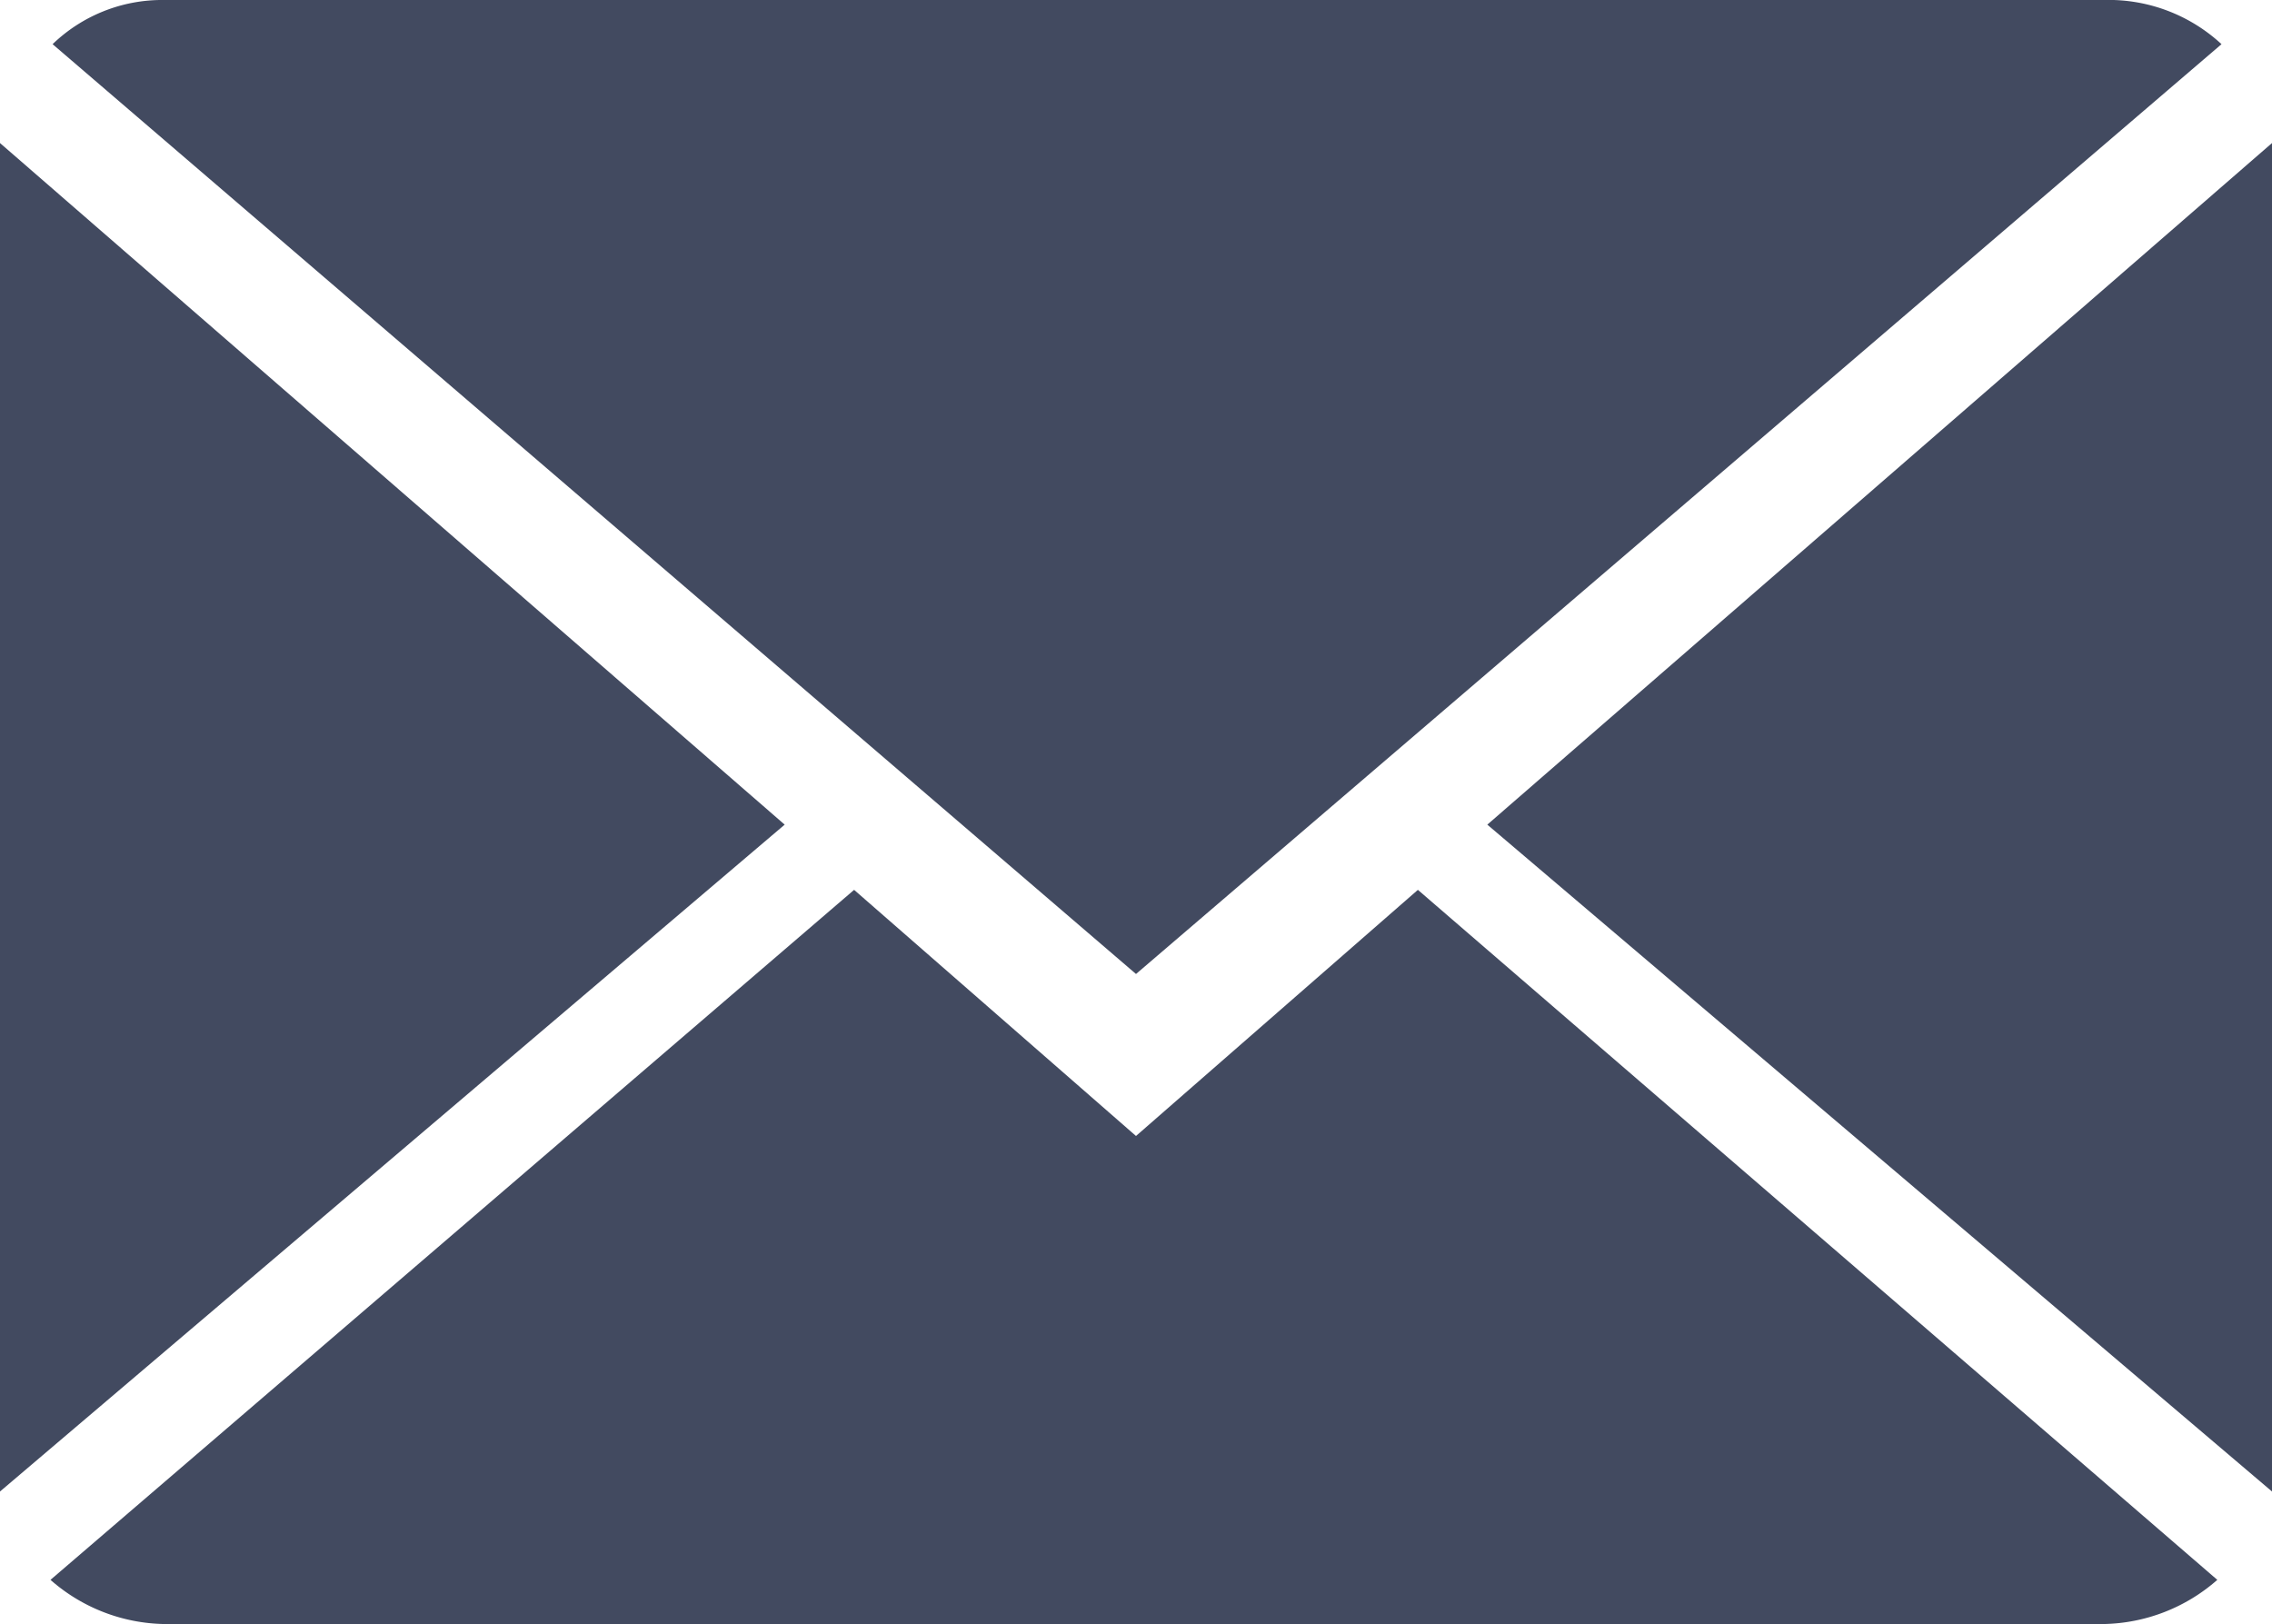
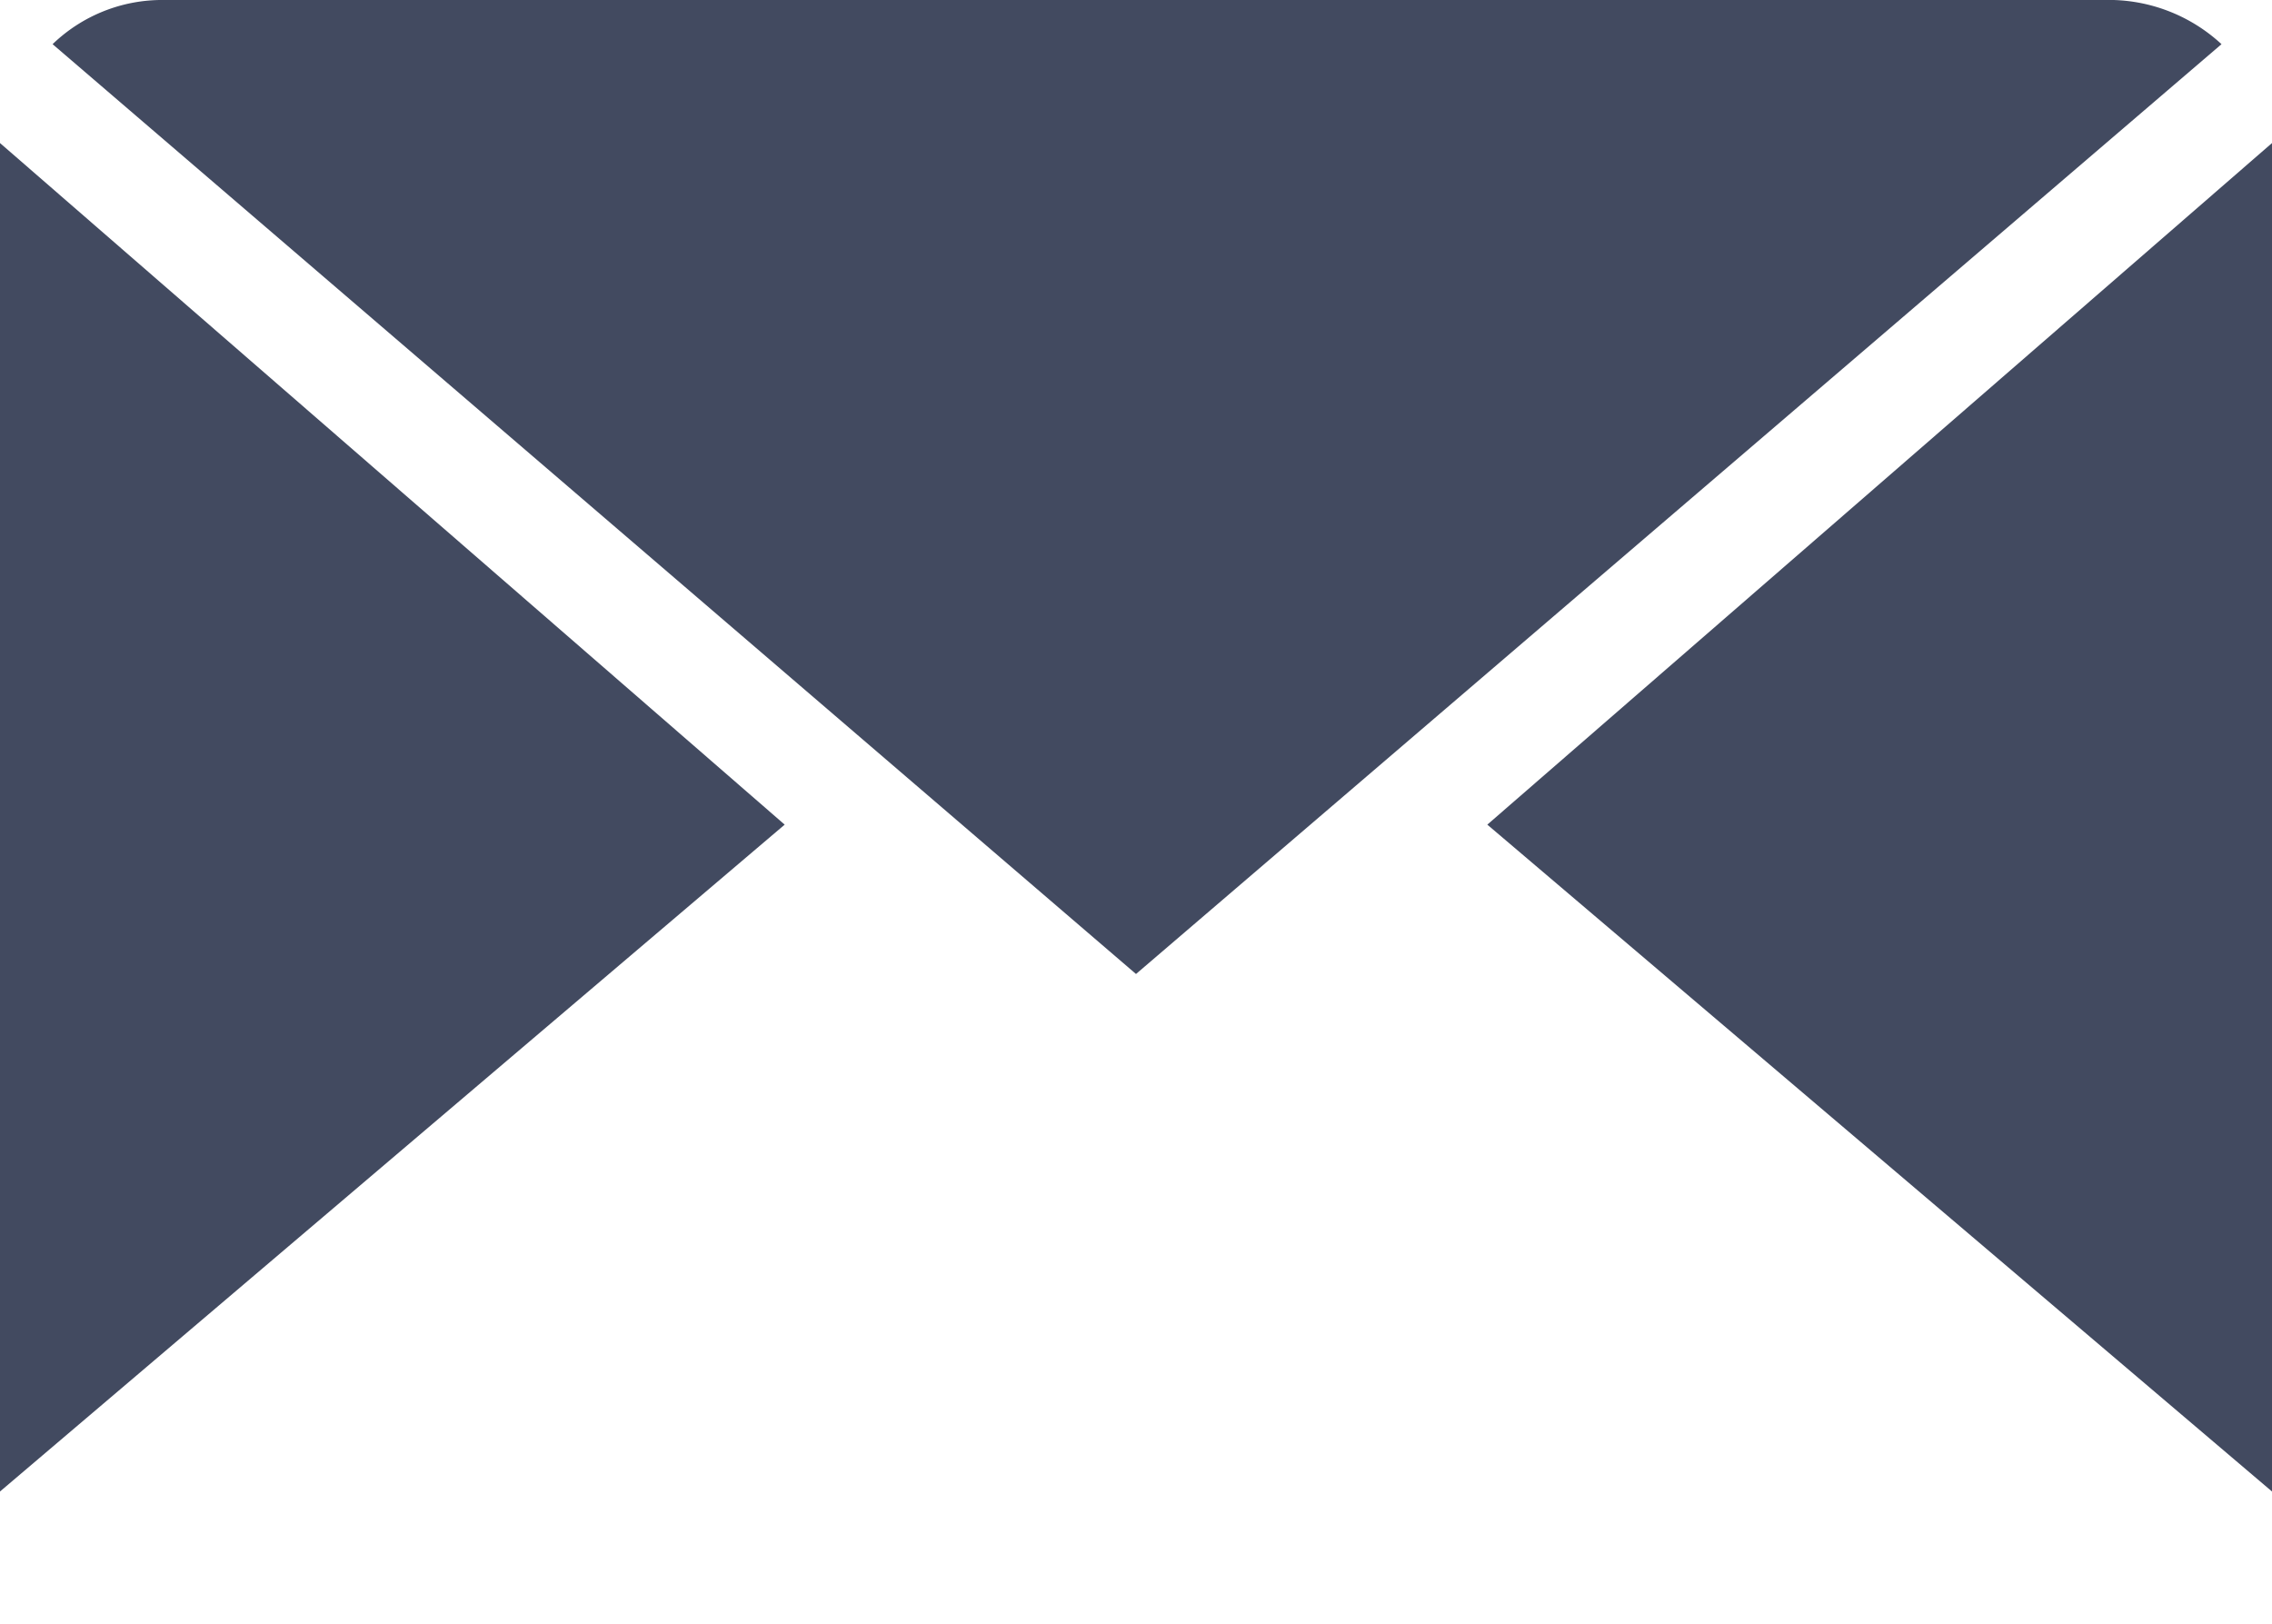
<svg xmlns="http://www.w3.org/2000/svg" viewBox="0 0 10.8 7.72">
  <defs>
    <style>.cls-1{fill:#424a60;}</style>
  </defs>
  <title>contact</title>
  <g id="Calque_2" data-name="Calque 2">
    <g id="Calque_1-2" data-name="Calque 1">
-       <path class="cls-1" d="M5.4,5.4,4.06,4.23.24,7.51a.84.84,0,0,0,.54.21H10a.84.84,0,0,0,.54-.21L6.74,4.23Z" />
      <path class="cls-1" d="M10.56.21A.79.79,0,0,0,10,0H.78A.75.75,0,0,0,.25.21L5.4,4.63Z" />
      <polygon class="cls-1" points="0 0.68 0 7.09 3.73 3.92 0 0.68" />
      <polygon class="cls-1" points="7.07 3.92 10.8 7.09 10.8 0.68 7.07 3.92" />
    </g>
  </g>
</svg>